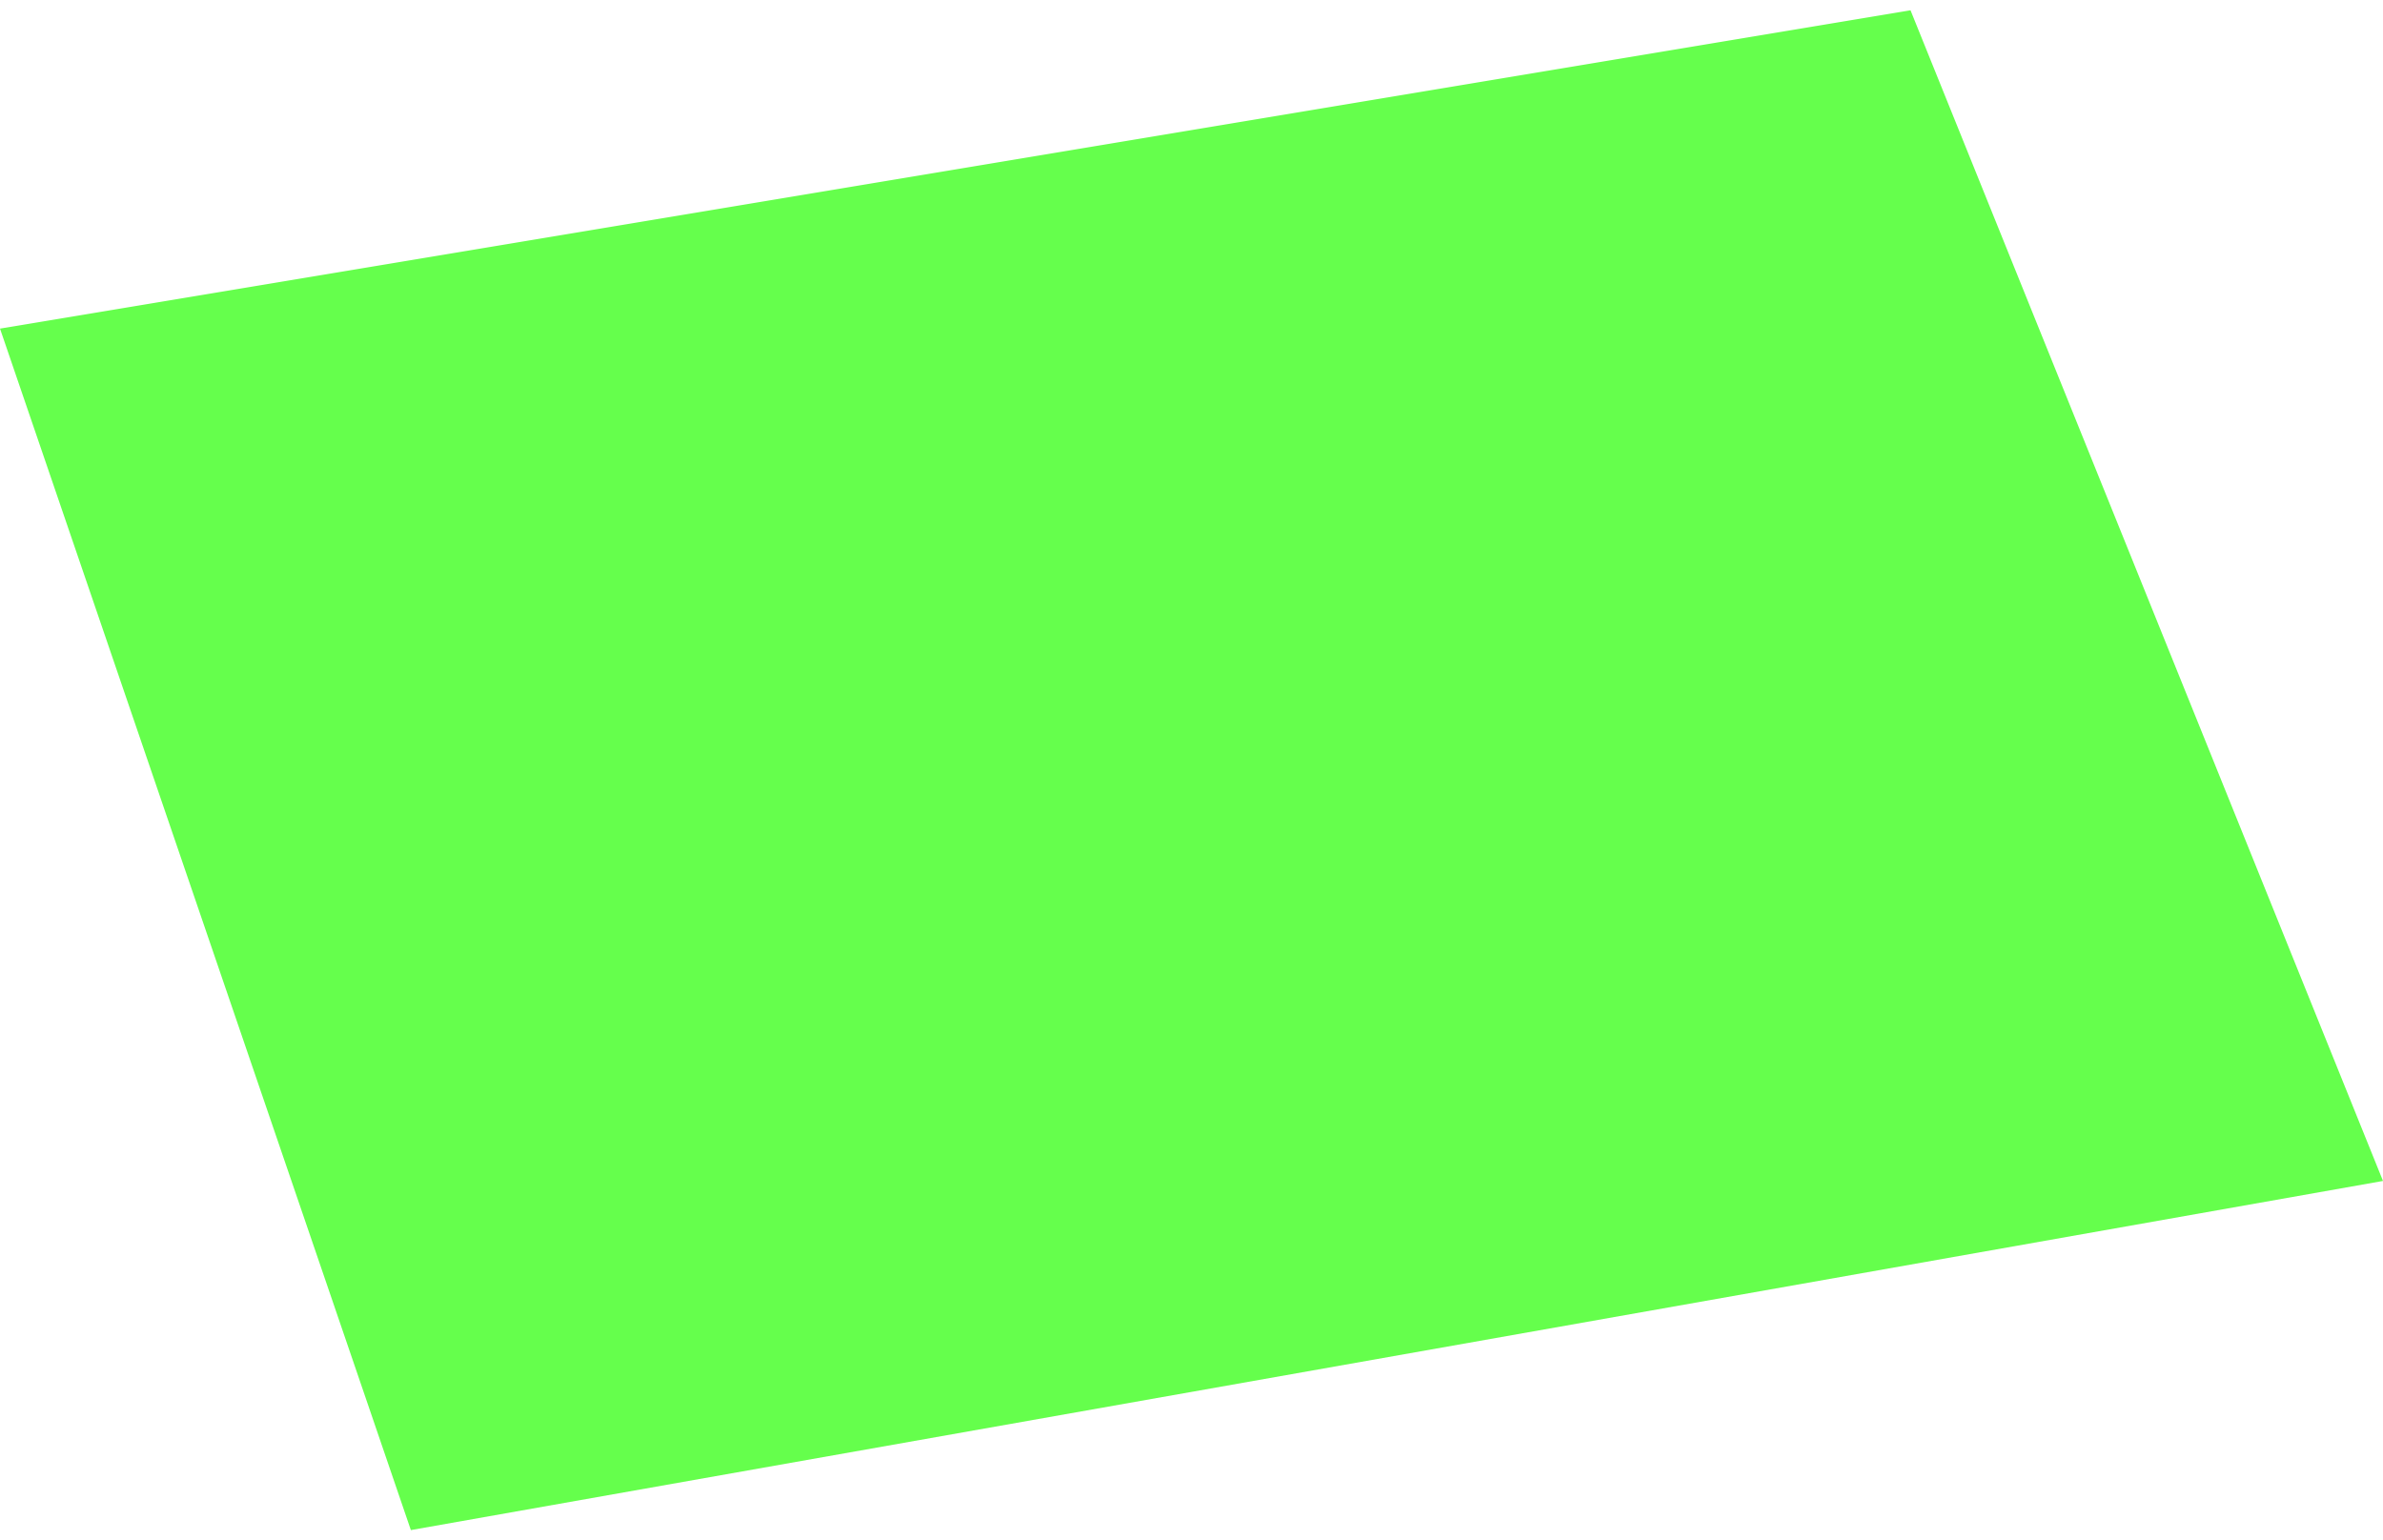
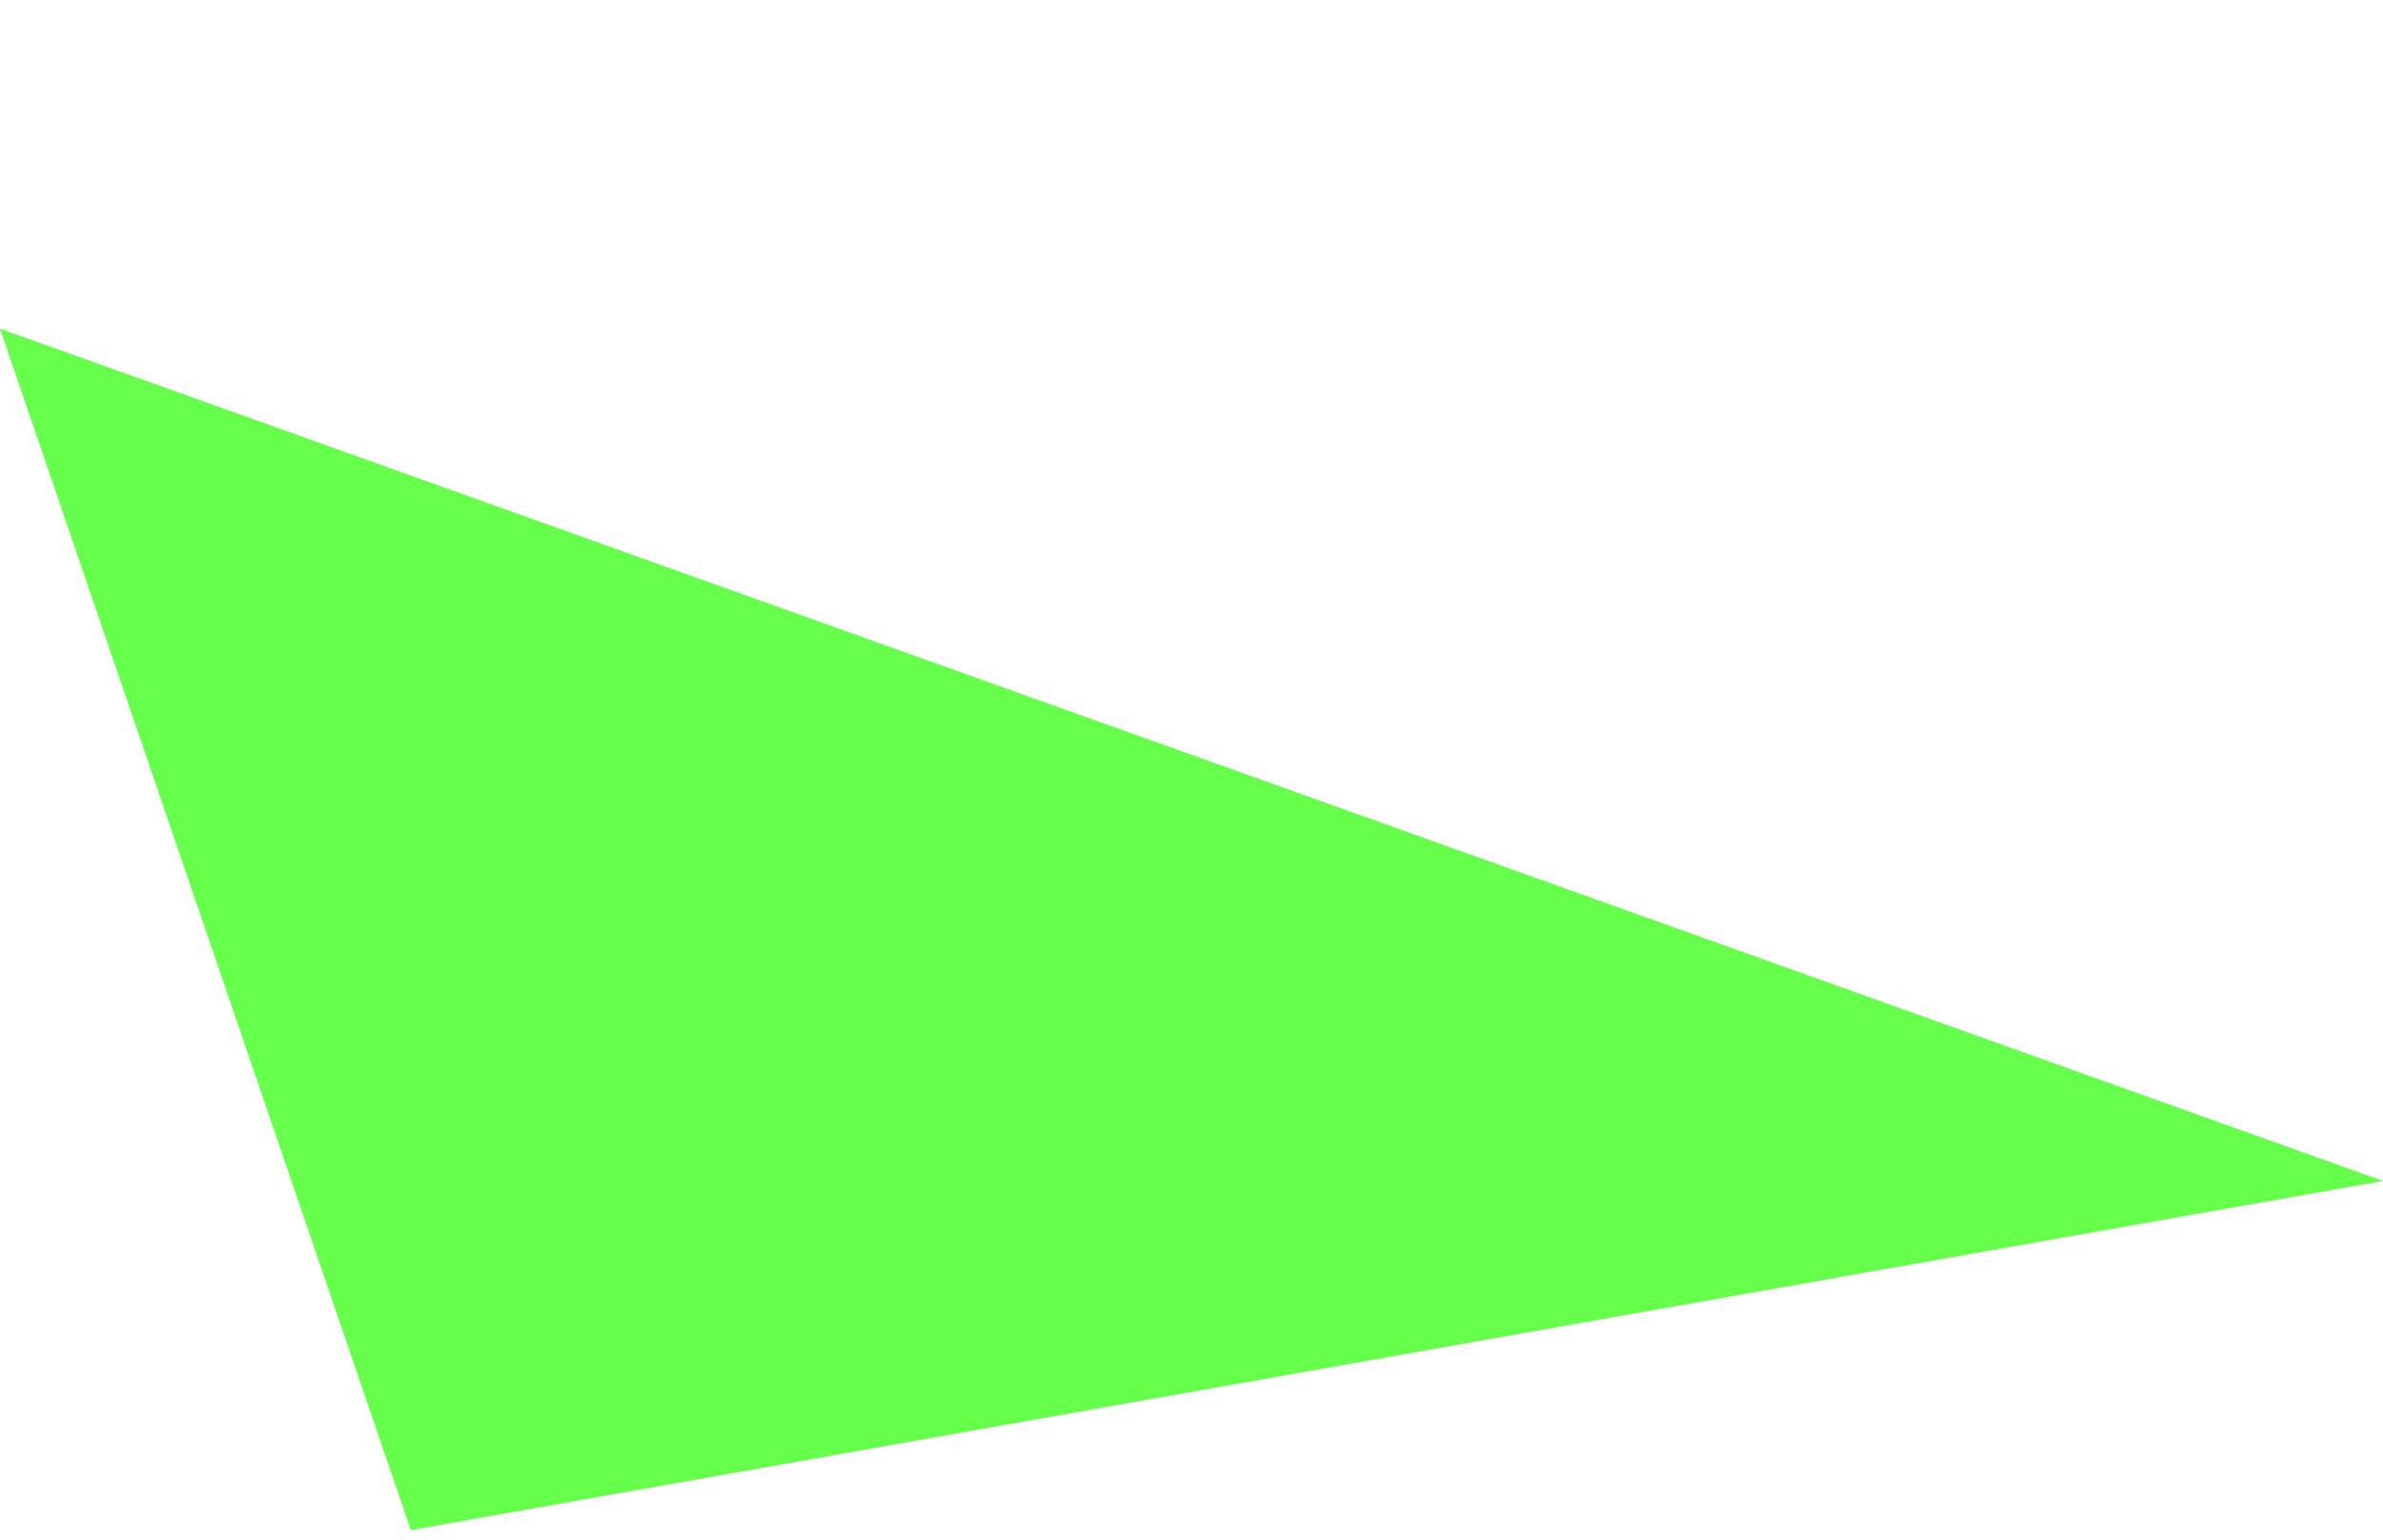
<svg xmlns="http://www.w3.org/2000/svg" width="116" height="75" viewBox="0 0 116 75" fill="none">
-   <path d="M0 16L93 0.5L116 57.5L20 74.5L0 16Z" fill="#24FF00" fill-opacity="0.7" />
+   <path d="M0 16L116 57.5L20 74.5L0 16Z" fill="#24FF00" fill-opacity="0.7" />
</svg>